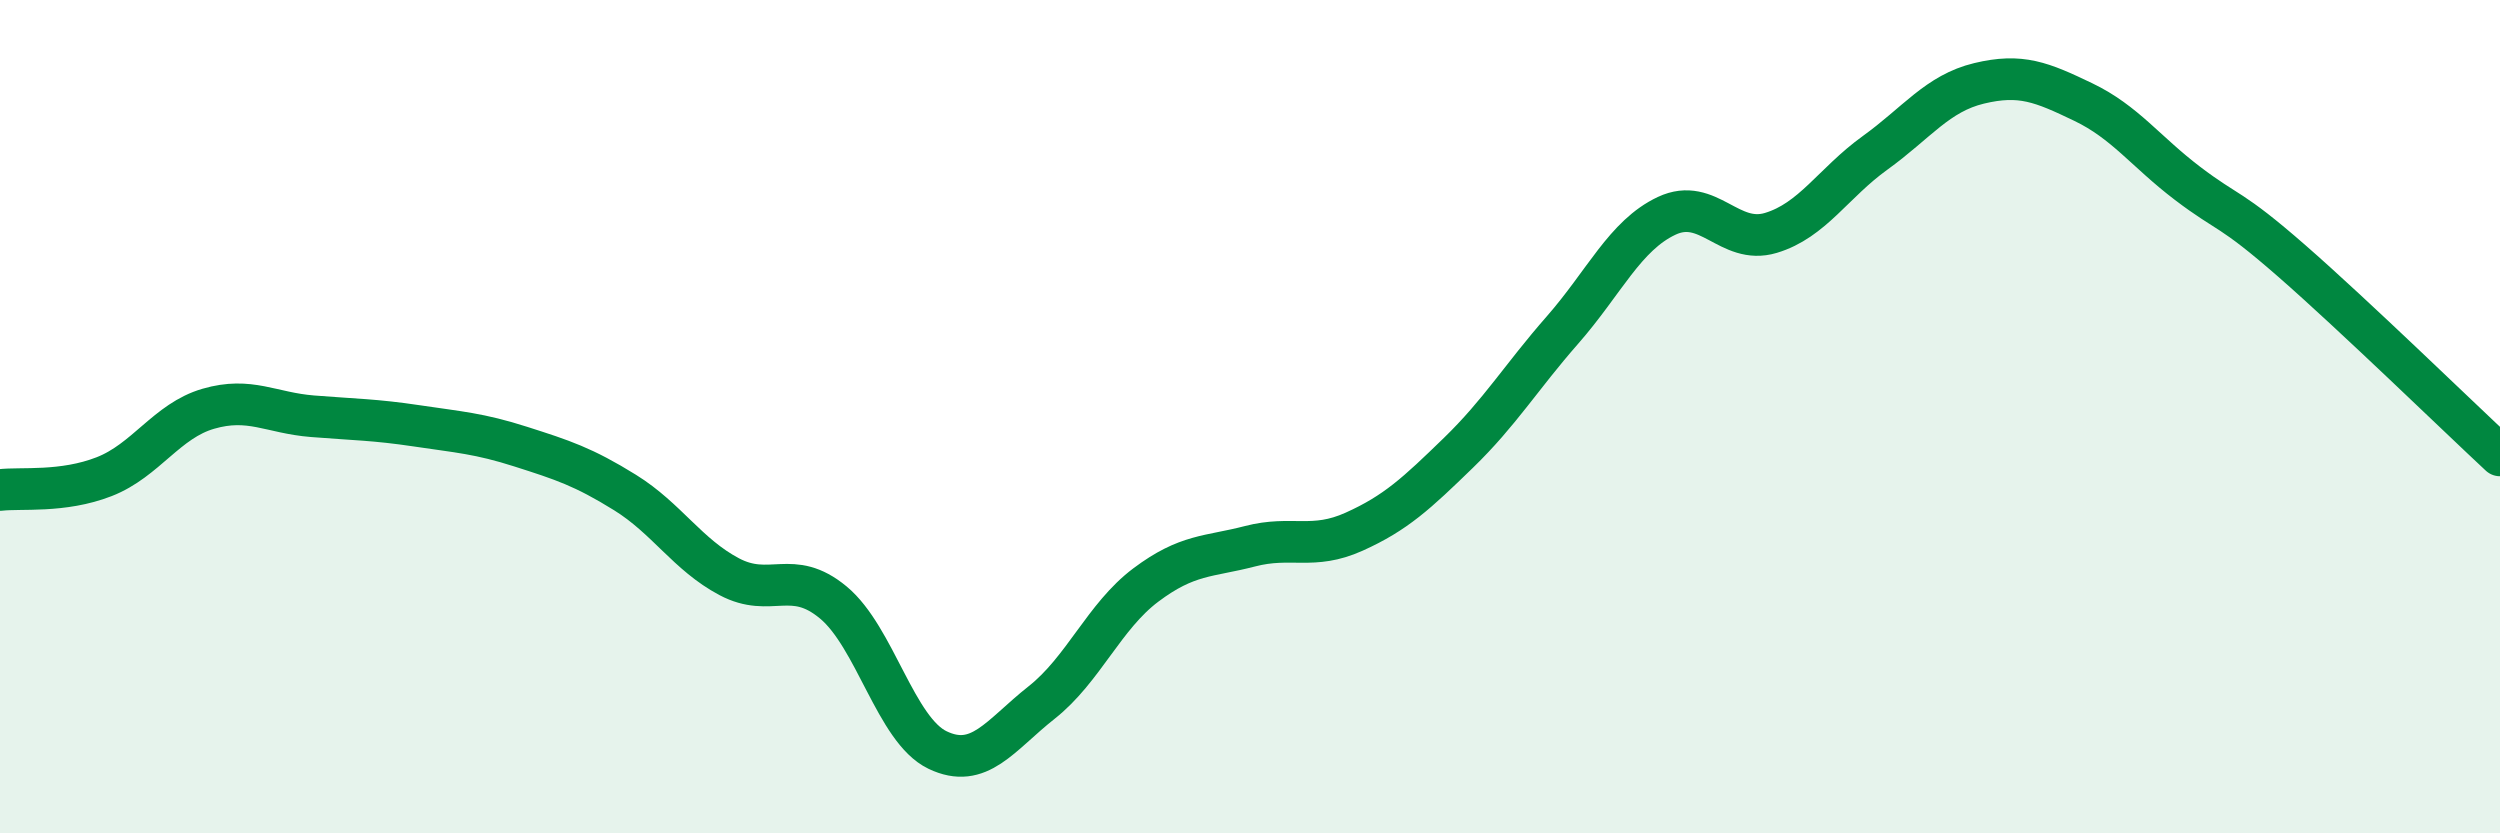
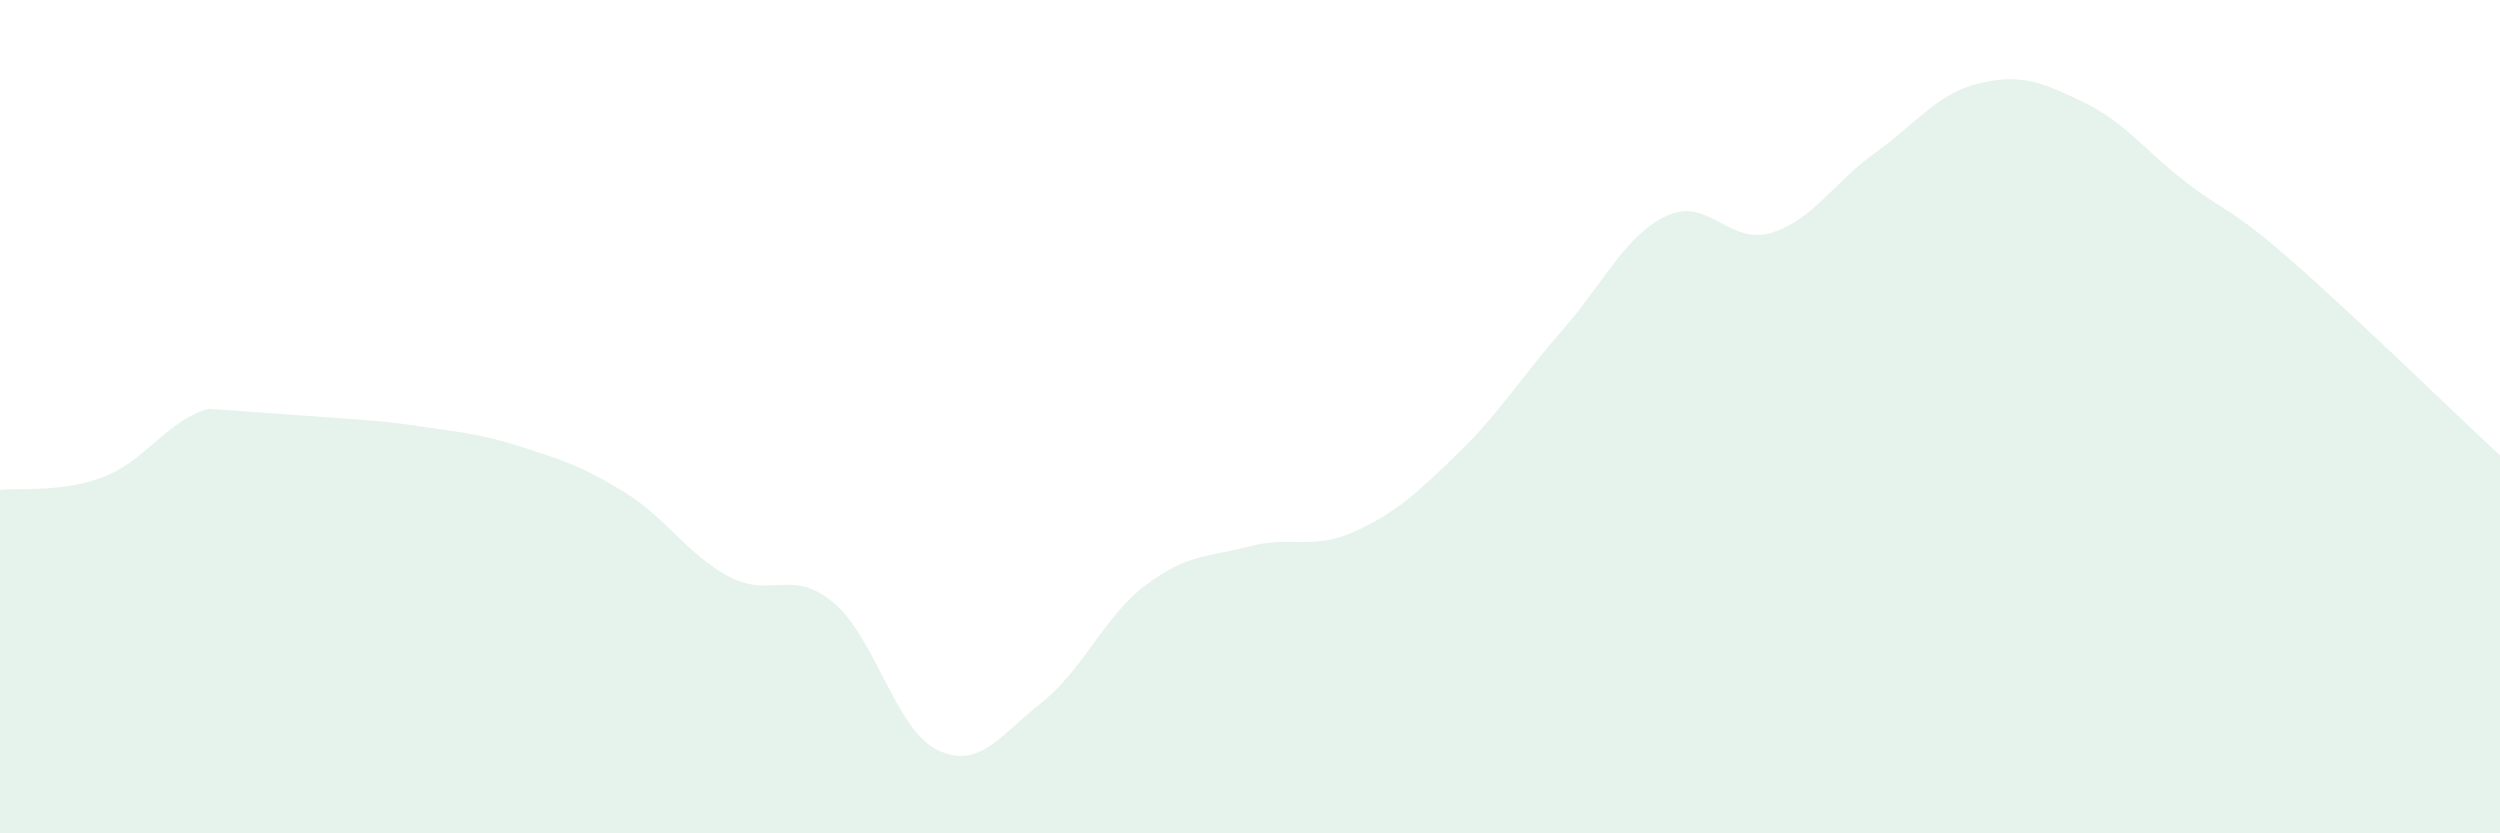
<svg xmlns="http://www.w3.org/2000/svg" width="60" height="20" viewBox="0 0 60 20">
-   <path d="M 0,11.76 C 0.5,11.7 1.5,11.83 2.5,11.44 C 3.5,11.05 4,10.1 5,9.81 C 6,9.52 6.5,9.91 7.5,9.99 C 8.5,10.07 9,10.07 10,10.22 C 11,10.37 11.5,10.4 12.5,10.72 C 13.5,11.04 14,11.2 15,11.82 C 16,12.44 16.5,13.31 17.5,13.84 C 18.5,14.37 19,13.63 20,14.46 C 21,15.29 21.5,17.52 22.5,18 C 23.5,18.48 24,17.65 25,16.86 C 26,16.07 26.5,14.79 27.5,14.04 C 28.5,13.29 29,13.37 30,13.11 C 31,12.85 31.5,13.21 32.5,12.76 C 33.5,12.31 34,11.84 35,10.87 C 36,9.9 36.5,9.06 37.5,7.92 C 38.5,6.78 39,5.65 40,5.18 C 41,4.71 41.5,5.89 42.5,5.59 C 43.5,5.29 44,4.39 45,3.67 C 46,2.95 46.5,2.24 47.5,2 C 48.5,1.76 49,1.97 50,2.45 C 51,2.93 51.5,3.64 52.5,4.4 C 53.5,5.16 53.5,4.95 55,6.26 C 56.5,7.57 59,10 60,10.93L60 20L0 20Z" fill="#008740" opacity="0.1" stroke-linecap="round" stroke-linejoin="round" />
-   <path d="M 0,11.76 C 0.5,11.7 1.5,11.83 2.5,11.44 C 3.5,11.05 4,10.1 5,9.81 C 6,9.52 6.5,9.91 7.5,9.99 C 8.5,10.07 9,10.07 10,10.22 C 11,10.37 11.5,10.4 12.5,10.72 C 13.5,11.04 14,11.2 15,11.82 C 16,12.44 16.5,13.31 17.5,13.84 C 18.5,14.37 19,13.63 20,14.46 C 21,15.29 21.5,17.52 22.5,18 C 23.5,18.48 24,17.65 25,16.86 C 26,16.07 26.5,14.79 27.5,14.04 C 28.5,13.29 29,13.37 30,13.11 C 31,12.85 31.5,13.21 32.5,12.76 C 33.5,12.31 34,11.84 35,10.87 C 36,9.9 36.5,9.06 37.5,7.92 C 38.5,6.78 39,5.65 40,5.18 C 41,4.71 41.5,5.89 42.5,5.59 C 43.5,5.29 44,4.39 45,3.67 C 46,2.95 46.5,2.24 47.5,2 C 48.5,1.76 49,1.97 50,2.45 C 51,2.93 51.5,3.64 52.5,4.4 C 53.5,5.16 53.5,4.95 55,6.26 C 56.5,7.57 59,10 60,10.93" stroke="#008740" stroke-width="1" fill="none" stroke-linecap="round" stroke-linejoin="round" />
+   <path d="M 0,11.76 C 0.5,11.7 1.5,11.83 2.5,11.44 C 3.5,11.05 4,10.1 5,9.81 C 8.5,10.07 9,10.07 10,10.22 C 11,10.37 11.5,10.4 12.5,10.72 C 13.5,11.04 14,11.2 15,11.82 C 16,12.44 16.5,13.31 17.5,13.84 C 18.5,14.37 19,13.63 20,14.46 C 21,15.29 21.5,17.52 22.5,18 C 23.5,18.48 24,17.65 25,16.86 C 26,16.07 26.5,14.79 27.5,14.04 C 28.5,13.29 29,13.37 30,13.11 C 31,12.85 31.5,13.21 32.5,12.76 C 33.5,12.31 34,11.84 35,10.87 C 36,9.9 36.5,9.06 37.5,7.92 C 38.5,6.78 39,5.65 40,5.18 C 41,4.71 41.5,5.89 42.5,5.59 C 43.5,5.29 44,4.39 45,3.67 C 46,2.95 46.5,2.24 47.5,2 C 48.5,1.76 49,1.97 50,2.45 C 51,2.93 51.5,3.64 52.5,4.4 C 53.5,5.16 53.5,4.95 55,6.26 C 56.5,7.57 59,10 60,10.93L60 20L0 20Z" fill="#008740" opacity="0.1" stroke-linecap="round" stroke-linejoin="round" />
</svg>